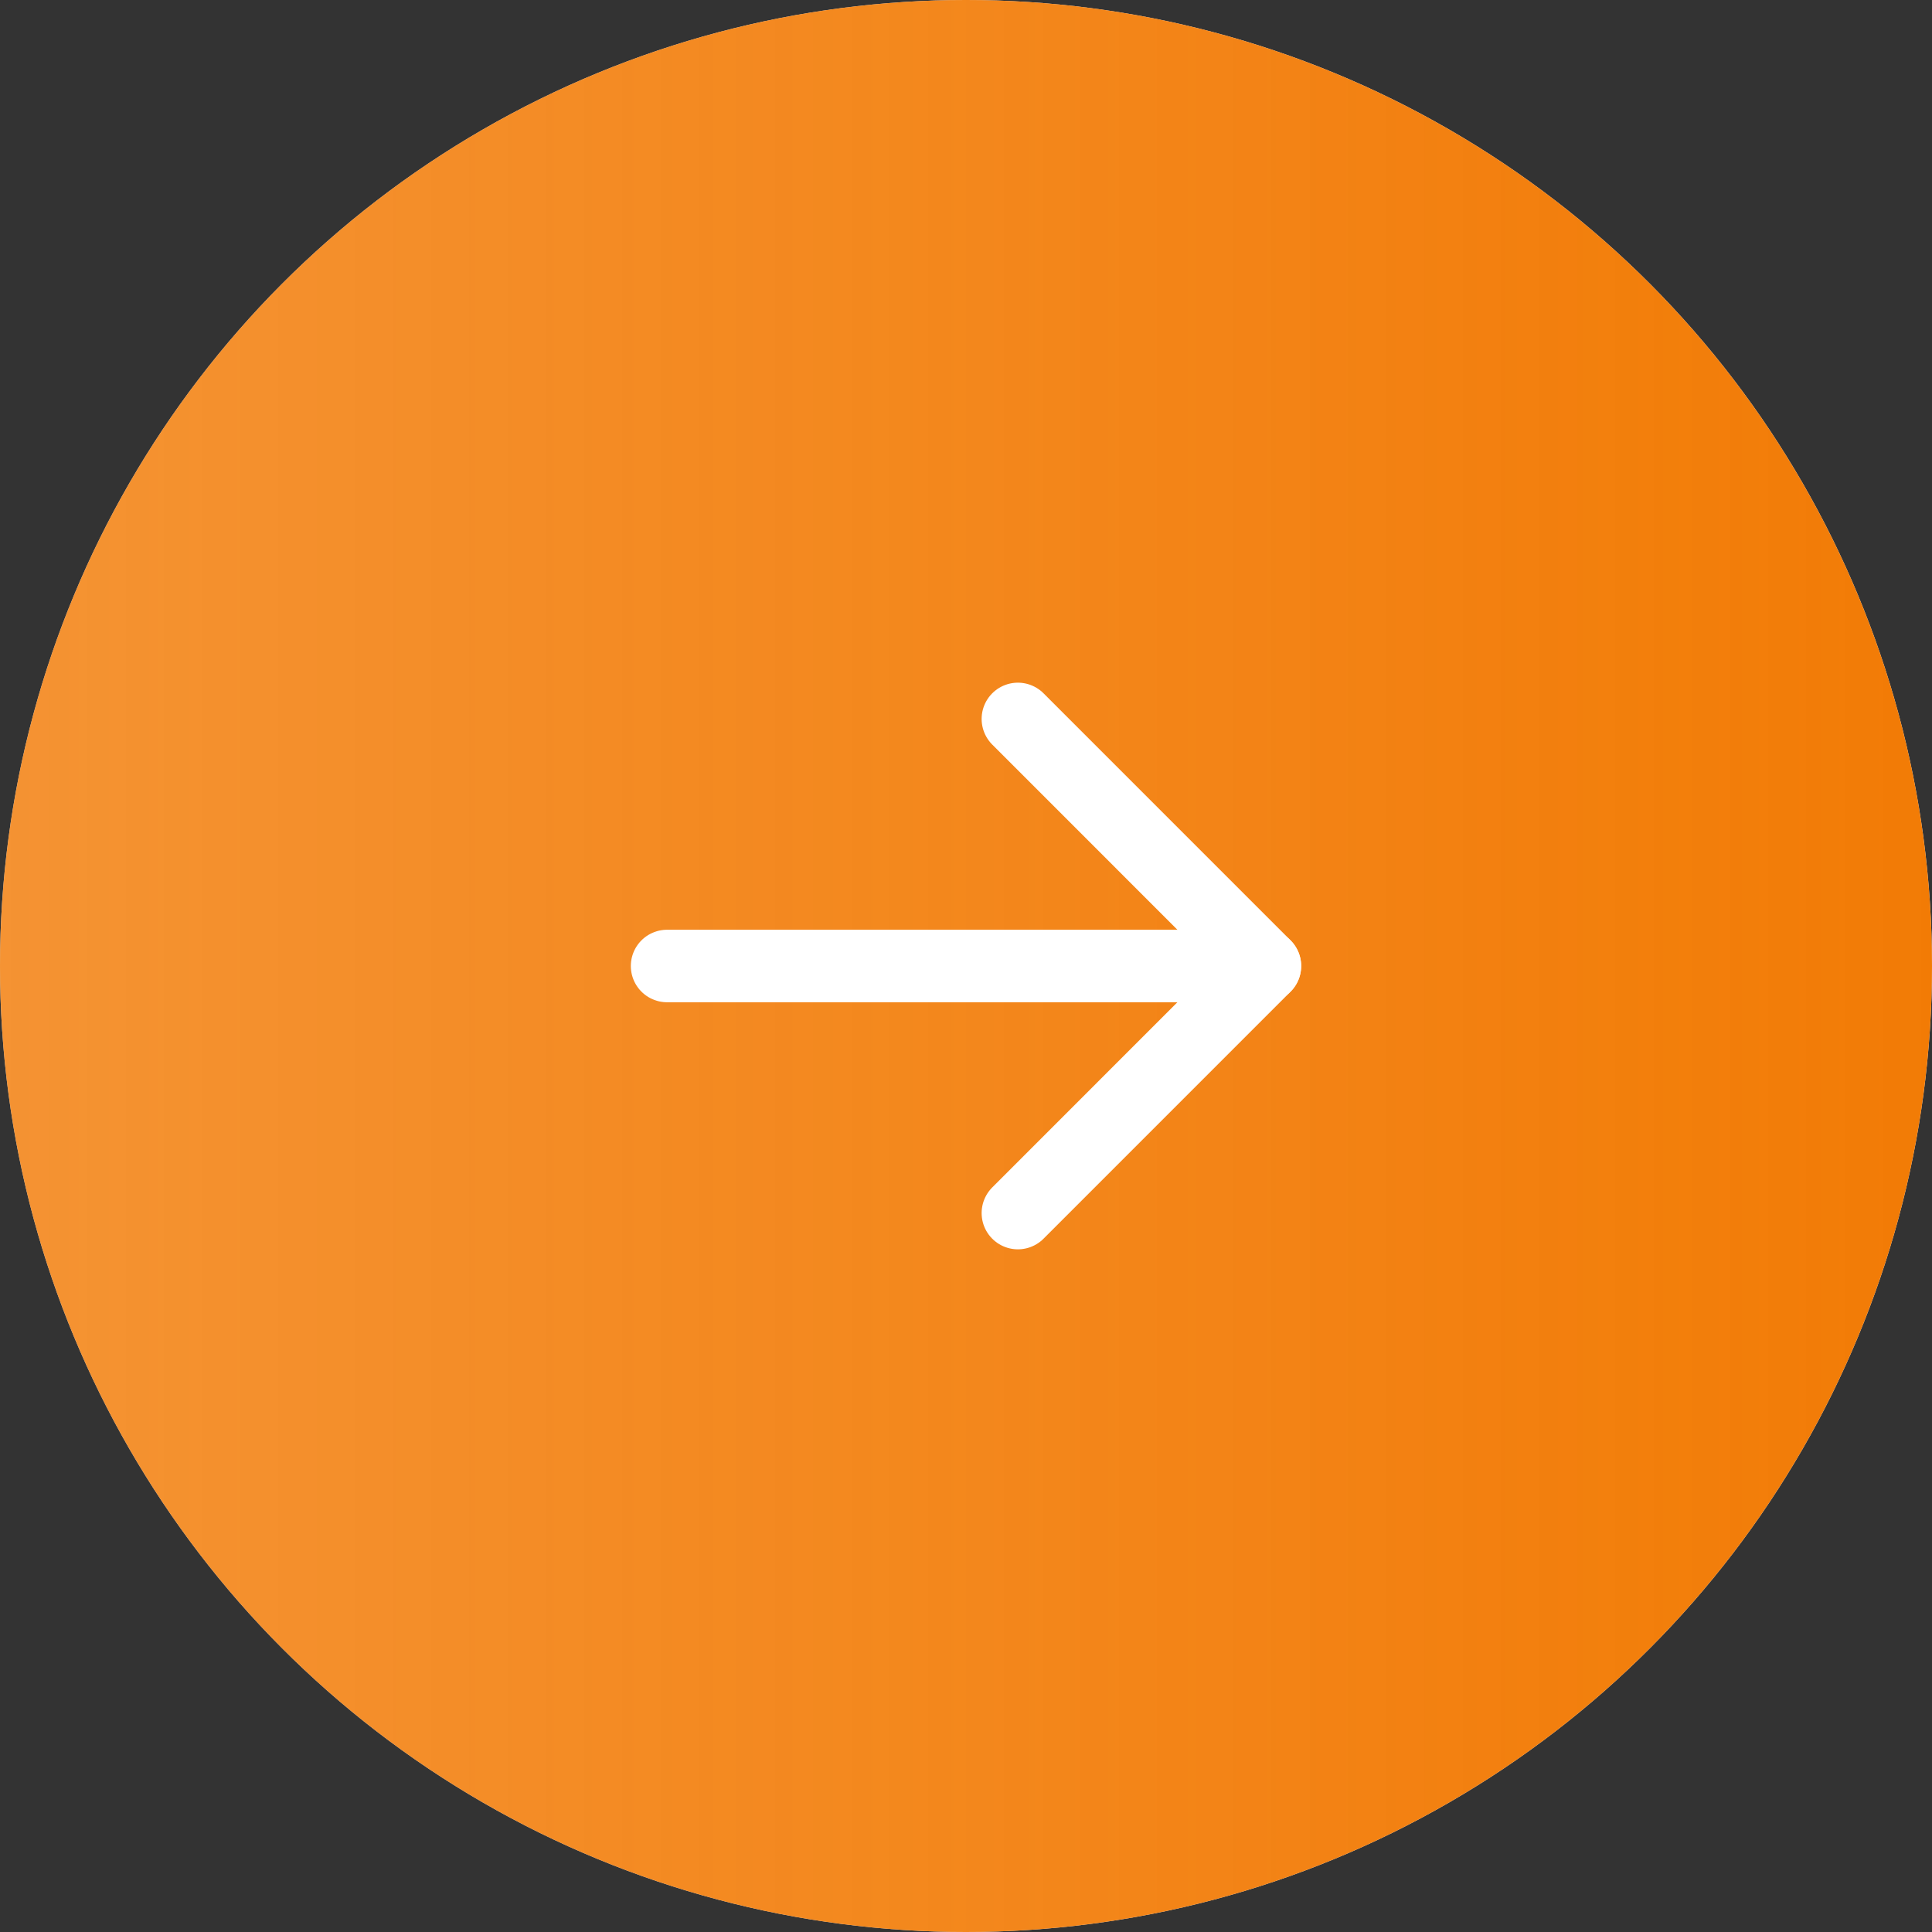
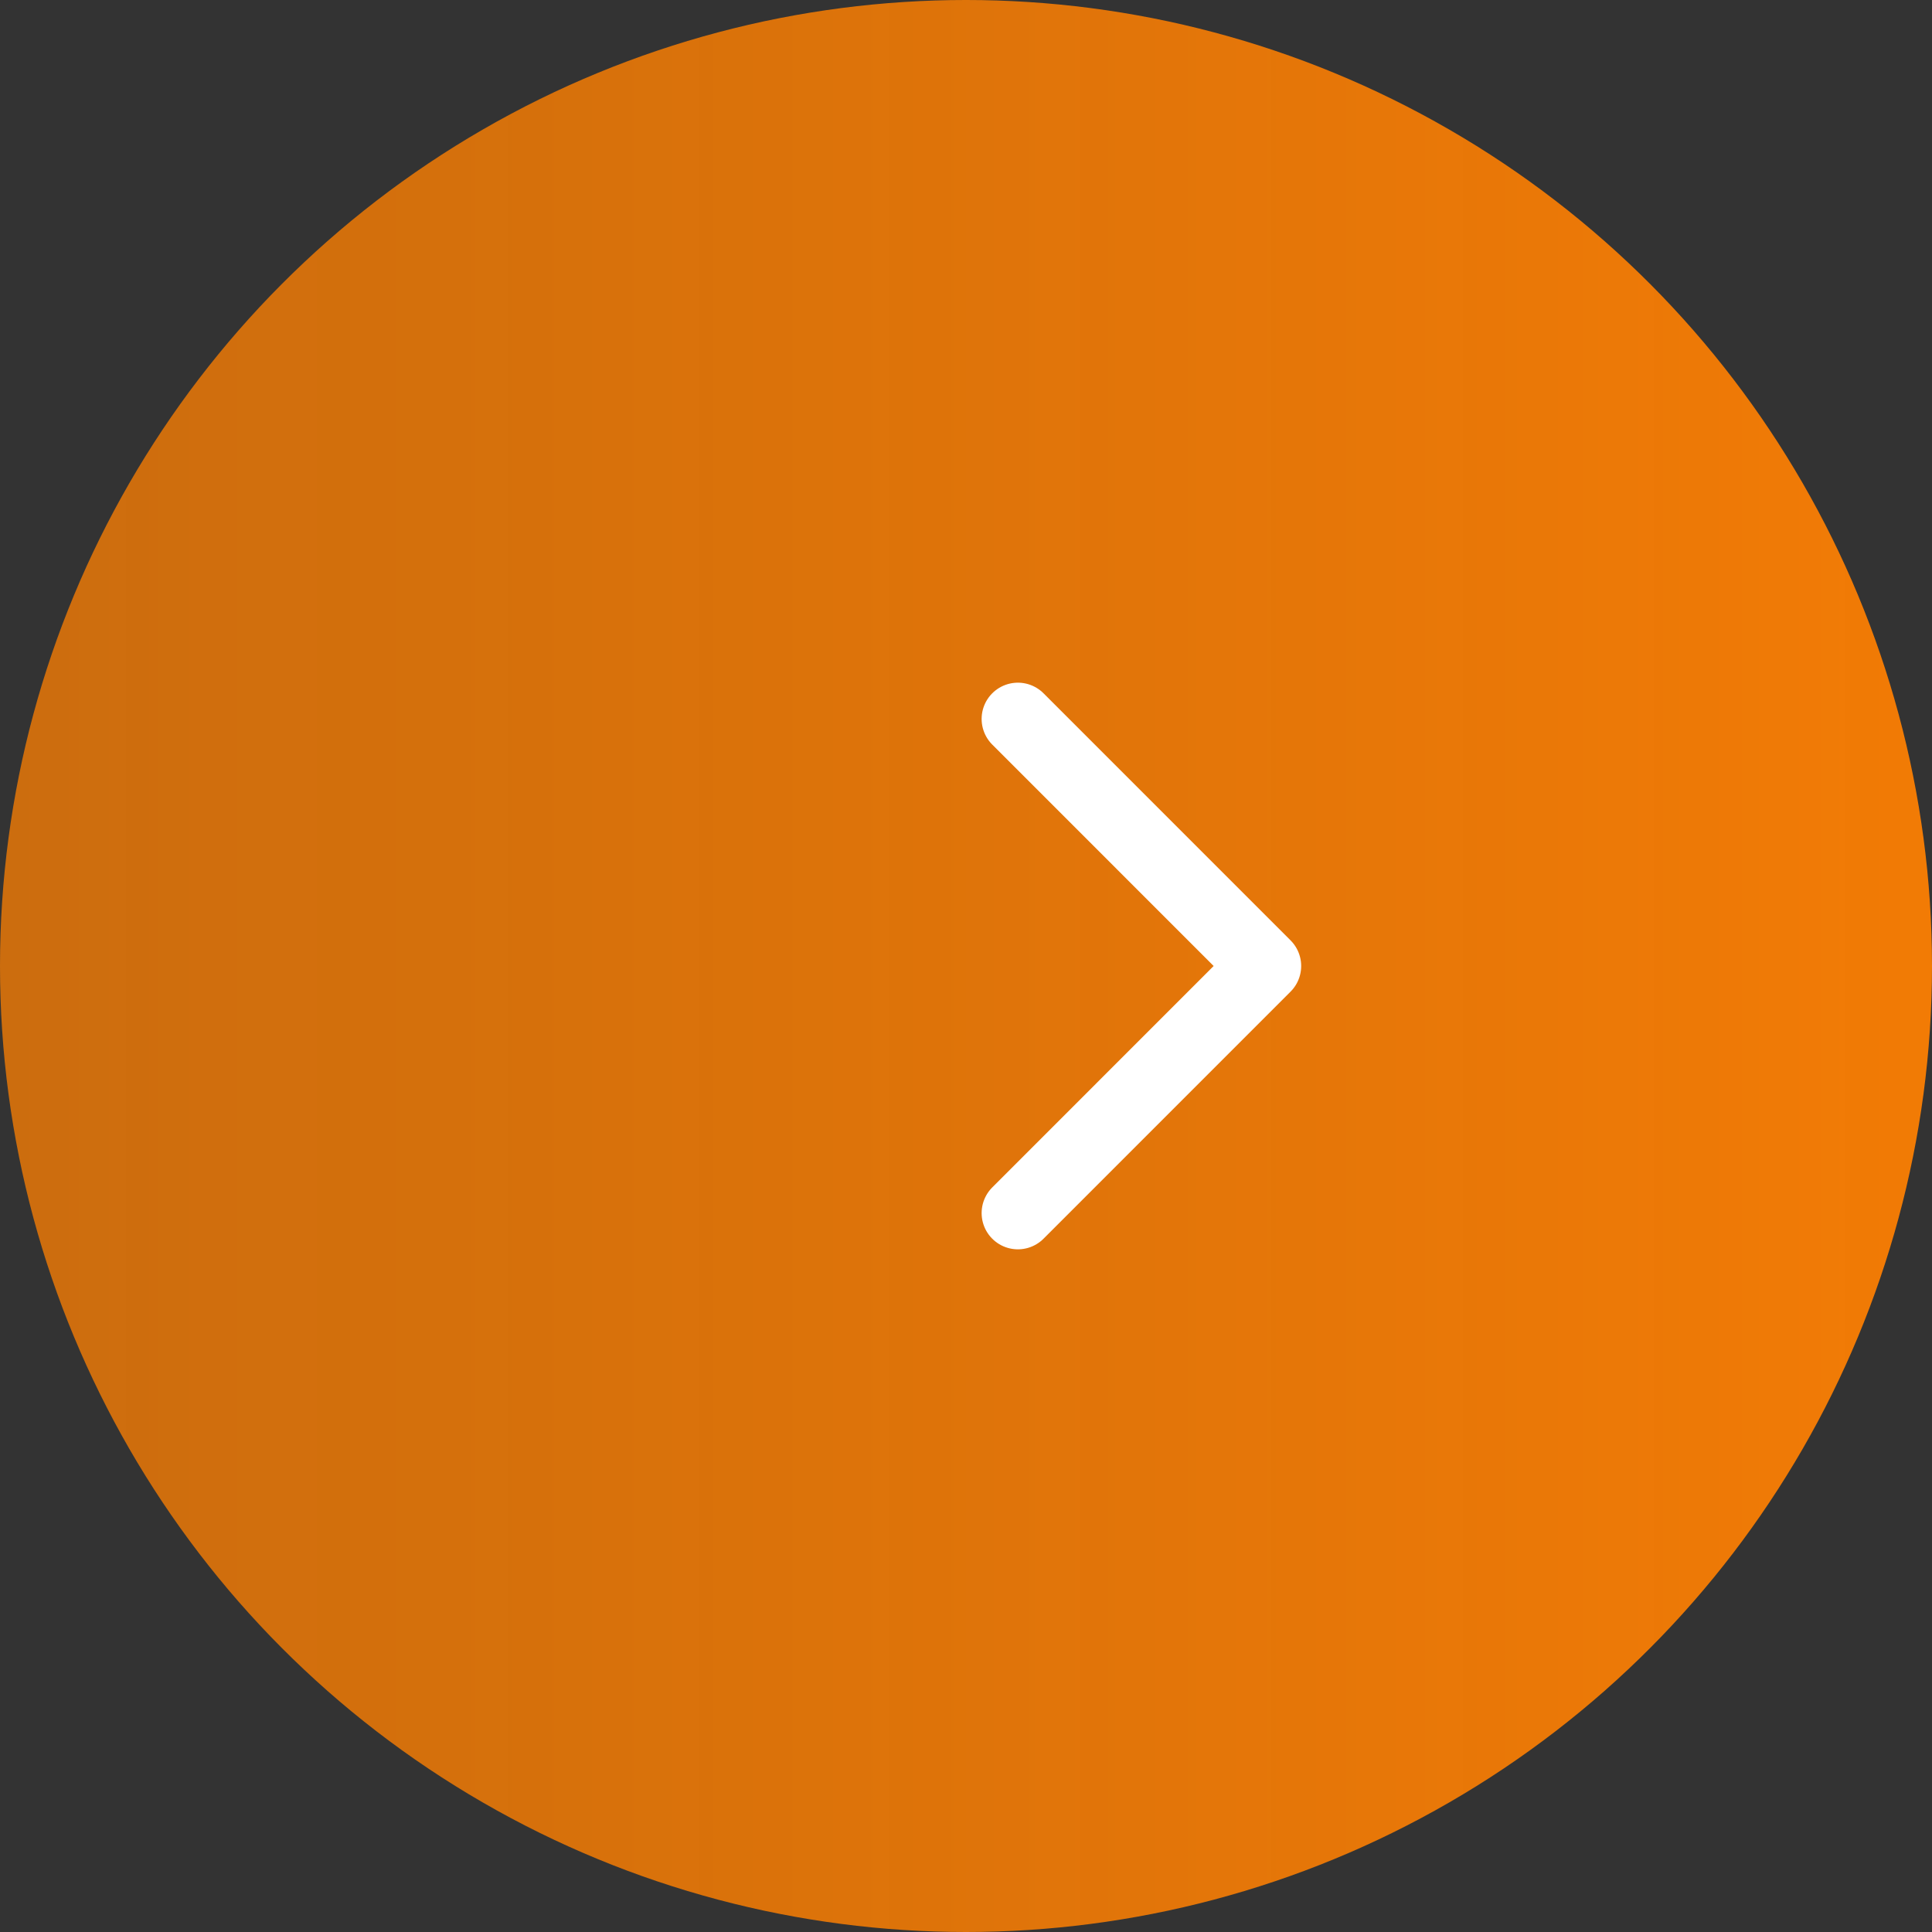
<svg xmlns="http://www.w3.org/2000/svg" width="53.284" height="53.284" viewBox="0 0 53.284 53.284">
  <rect x="0" y="0" width="53.284" height="53.284" fill="#333333" stroke="none" />
  <defs>
    <linearGradient id="linear-gradient" y1="0.5" x2="1" y2="0.5" gradientUnits="objectBoundingBox">
      <stop offset="0" stop-color="#f27b05" stop-opacity="0.8" />
      <stop offset="1" stop-color="#f27b05" />
    </linearGradient>
  </defs>
  <g id="Group_470" data-name="Group 470" transform="translate(-1112.044 -1443.168)">
-     <circle id="Ellipse_26" data-name="Ellipse 26" cx="26.642" cy="26.642" r="26.642" transform="translate(1112.044 1443.168)" fill="#fef2eb" />
    <circle id="Ellipse_27" data-name="Ellipse 27" cx="26.642" cy="26.642" r="26.642" transform="translate(1112.044 1443.168)" fill="url(#linear-gradient)" />
    <g id="Group_469" data-name="Group 469">
      <path id="Path_378" data-name="Path 378" d="M1140.117,1476.624l6.813-6.814-6.813-6.814" fill="none" stroke="#fff" stroke-linecap="round" stroke-linejoin="round" stroke-width="2" />
-       <line id="Line_136" data-name="Line 136" x2="16.488" transform="translate(1130.442 1469.81)" fill="none" stroke="#fff" stroke-linecap="round" stroke-linejoin="round" stroke-width="2" />
    </g>
  </g>
</svg>